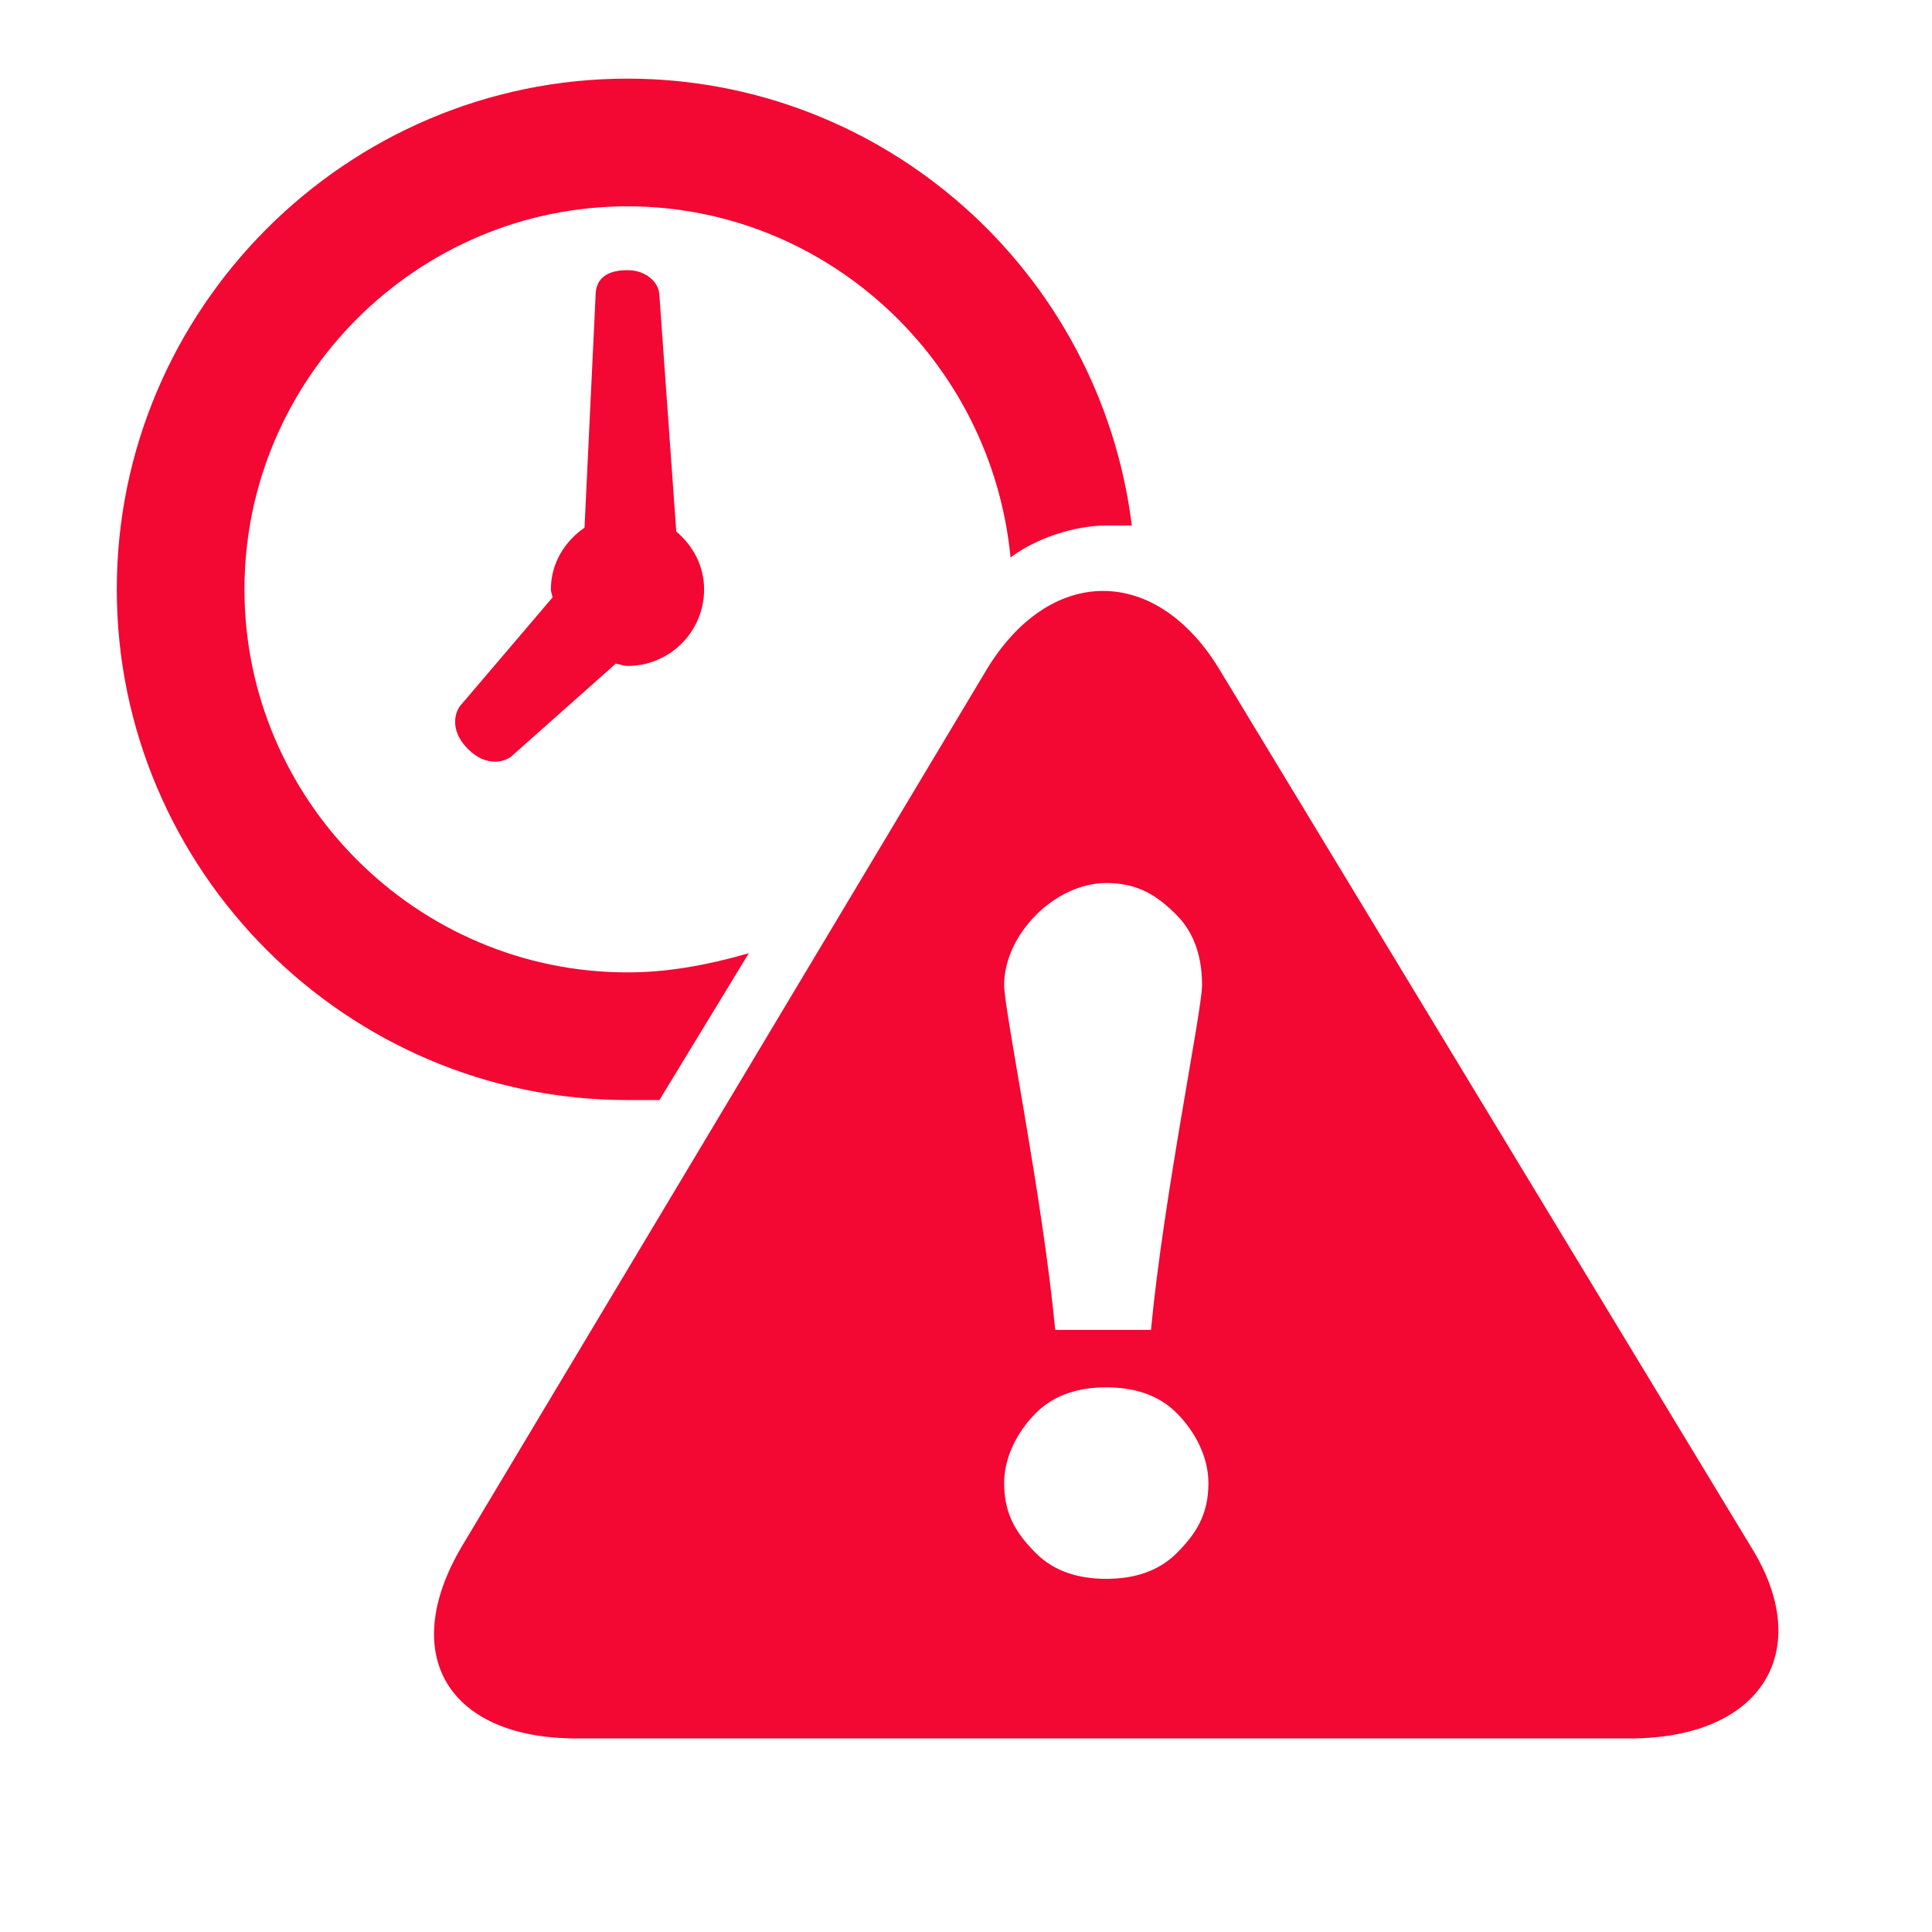
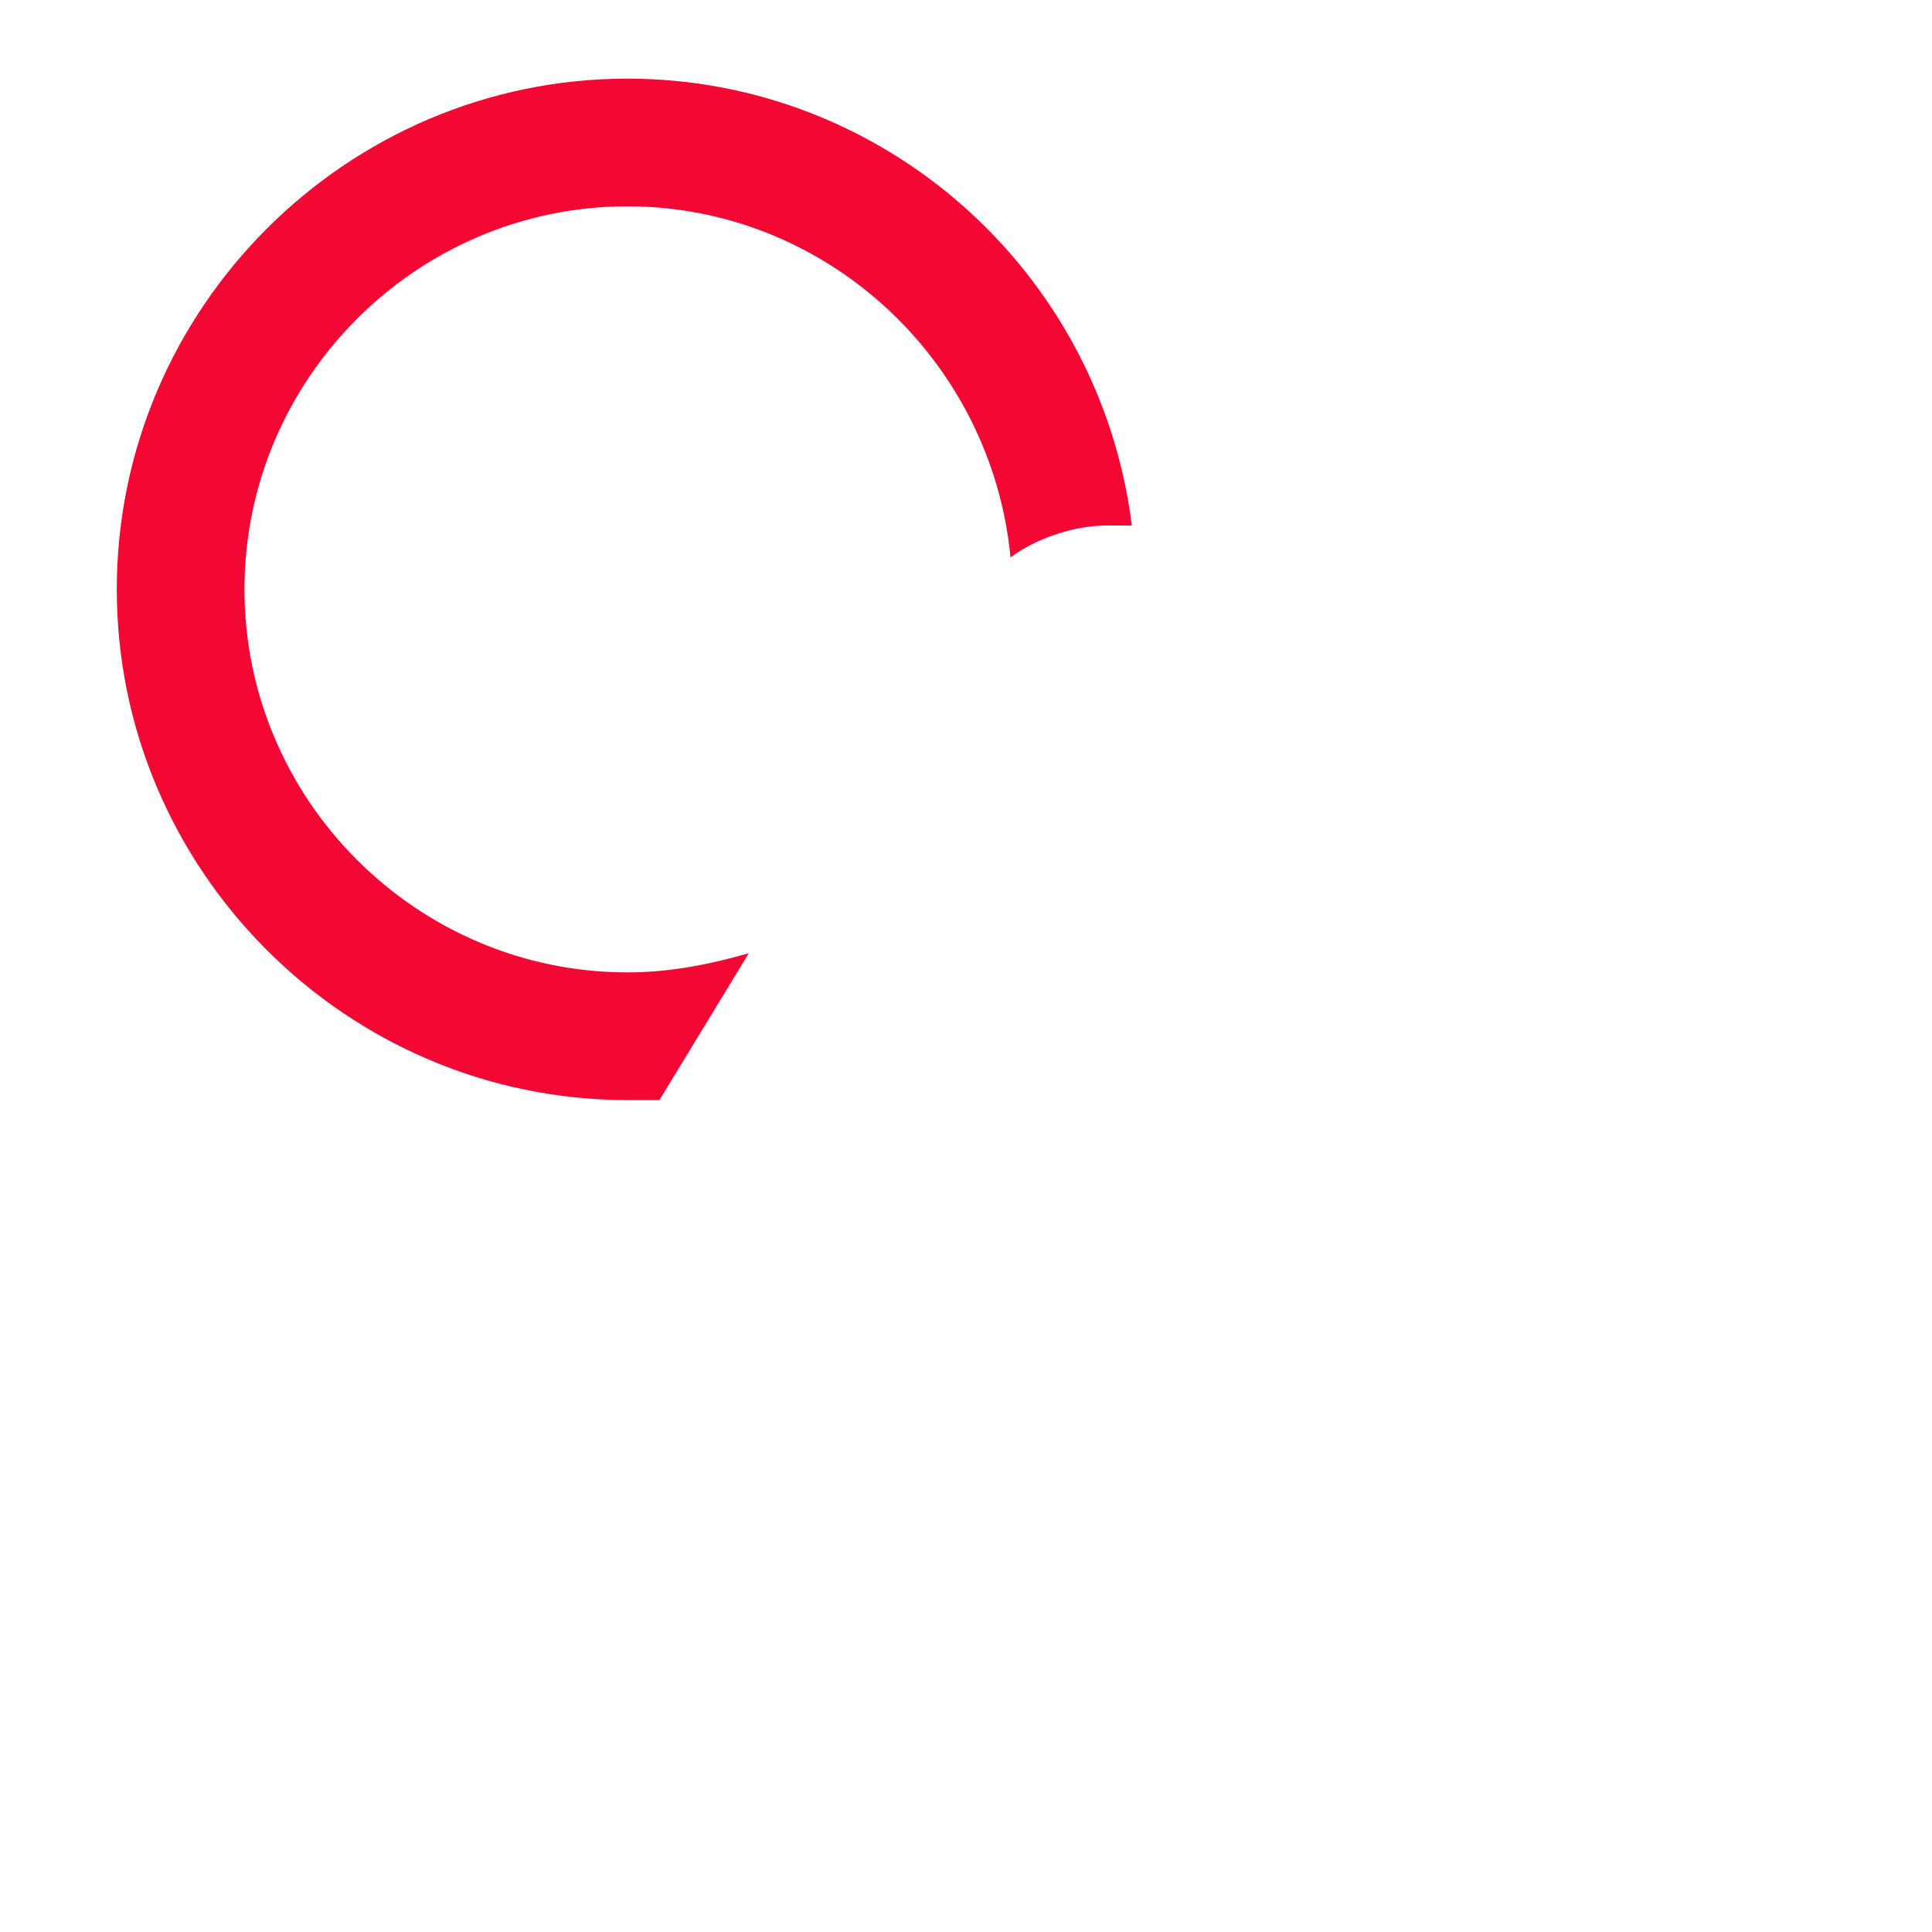
<svg xmlns="http://www.w3.org/2000/svg" width="2380" zoomAndPan="magnify" viewBox="0 0 1784.88 1785" height="2380" preserveAspectRatio="xMidYMid meet" version="1.2">
  <defs>
    <clipPath id="16ede4c738">
      <path d="M 400 545 L 1644 545 L 1644 1606.301 L 400 1606.301 Z M 400 545 " />
    </clipPath>
    <clipPath id="fc17881827">
-       <path d="M 107 72.652 L 1046 72.652 L 1046 1017 L 107 1017 Z M 107 72.652 " />
+       <path d="M 107 72.652 L 1046 72.652 L 1046 1017 L 107 1017 M 107 72.652 " />
    </clipPath>
  </defs>
  <g id="accd552165">
-     <path style=" stroke:none;fill-rule:nonzero;fill:#f30733;fill-opacity:1;" d="M 432.238 691.961 C 449.93 709.656 467.625 703.758 473.523 697.859 L 568.898 613.102 C 572.555 613.691 575.855 615.285 579.691 615.285 C 618.797 615.285 650.469 583.613 650.469 544.508 C 650.469 522.801 640.148 504.047 624.754 491.07 L 609.184 273.191 C 609.184 261.395 597.387 249.598 579.691 249.598 C 556.098 249.598 550.199 261.395 550.199 273.191 L 539.996 487.473 C 521.652 500.27 508.914 520.441 508.914 544.508 C 508.914 547.16 510.152 549.402 510.445 551.996 L 426.34 650.676 C 420.441 656.574 414.543 674.266 432.238 691.961 Z M 432.238 691.961 " />
    <g clip-rule="nonzero" clip-path="url(#16ede4c738)">
-       <path style=" stroke:none;fill-rule:nonzero;fill:#f30733;fill-opacity:1;" d="M 1617.77 1429.234 L 1128.219 621.184 C 1069.238 520.914 968.969 520.914 909.988 621.184 L 426.34 1429.234 C 367.355 1529.5 414.543 1606.176 532.504 1606.176 L 1505.703 1606.176 C 1629.566 1606.176 1676.75 1523.602 1617.77 1429.234 Z M 957.172 845.312 C 974.867 827.621 998.461 815.824 1022.055 815.824 C 1051.543 815.824 1069.238 827.621 1086.934 845.312 C 1104.629 863.008 1110.527 886.602 1110.527 910.195 C 1110.527 933.785 1075.137 1104.832 1063.34 1228.695 L 974.867 1228.695 C 963.07 1104.832 927.684 933.785 927.684 910.195 C 927.684 886.602 939.48 863.008 957.172 845.312 Z M 1086.934 1435.129 C 1069.238 1452.824 1045.645 1458.723 1022.055 1458.723 C 998.461 1458.723 974.867 1452.824 957.172 1435.129 C 939.48 1417.438 927.684 1399.742 927.684 1370.25 C 927.684 1346.66 939.48 1323.066 957.172 1305.371 C 974.867 1287.676 998.461 1281.777 1022.055 1281.777 C 1045.645 1281.777 1069.238 1287.676 1086.934 1305.371 C 1104.629 1323.066 1116.426 1346.66 1116.426 1370.25 C 1116.426 1399.742 1104.629 1417.438 1086.934 1435.129 Z M 1086.934 1435.129 " />
-     </g>
+       </g>
    <g clip-rule="nonzero" clip-path="url(#fc17881827)">
      <path style=" stroke:none;fill-rule:nonzero;fill:#f30733;fill-opacity:1;" d="M 609.184 1016.359 L 691.758 880.703 C 650.469 892.5 615.078 898.398 579.691 898.398 C 385.051 898.398 225.801 739.148 225.801 544.508 C 225.801 349.867 385.051 190.617 579.691 190.617 C 762.535 190.617 915.887 332.172 933.582 515.016 C 957.172 497.32 992.562 485.527 1022.055 485.527 C 1027.953 485.527 1039.746 485.527 1045.645 485.527 C 1016.156 249.598 815.617 72.652 579.691 72.652 C 320.172 72.652 107.836 284.988 107.836 544.508 C 107.836 804.027 320.172 1016.359 579.691 1016.359 C 591.488 1016.359 597.387 1016.359 609.184 1016.359 Z M 609.184 1016.359 " />
    </g>
  </g>
</svg>